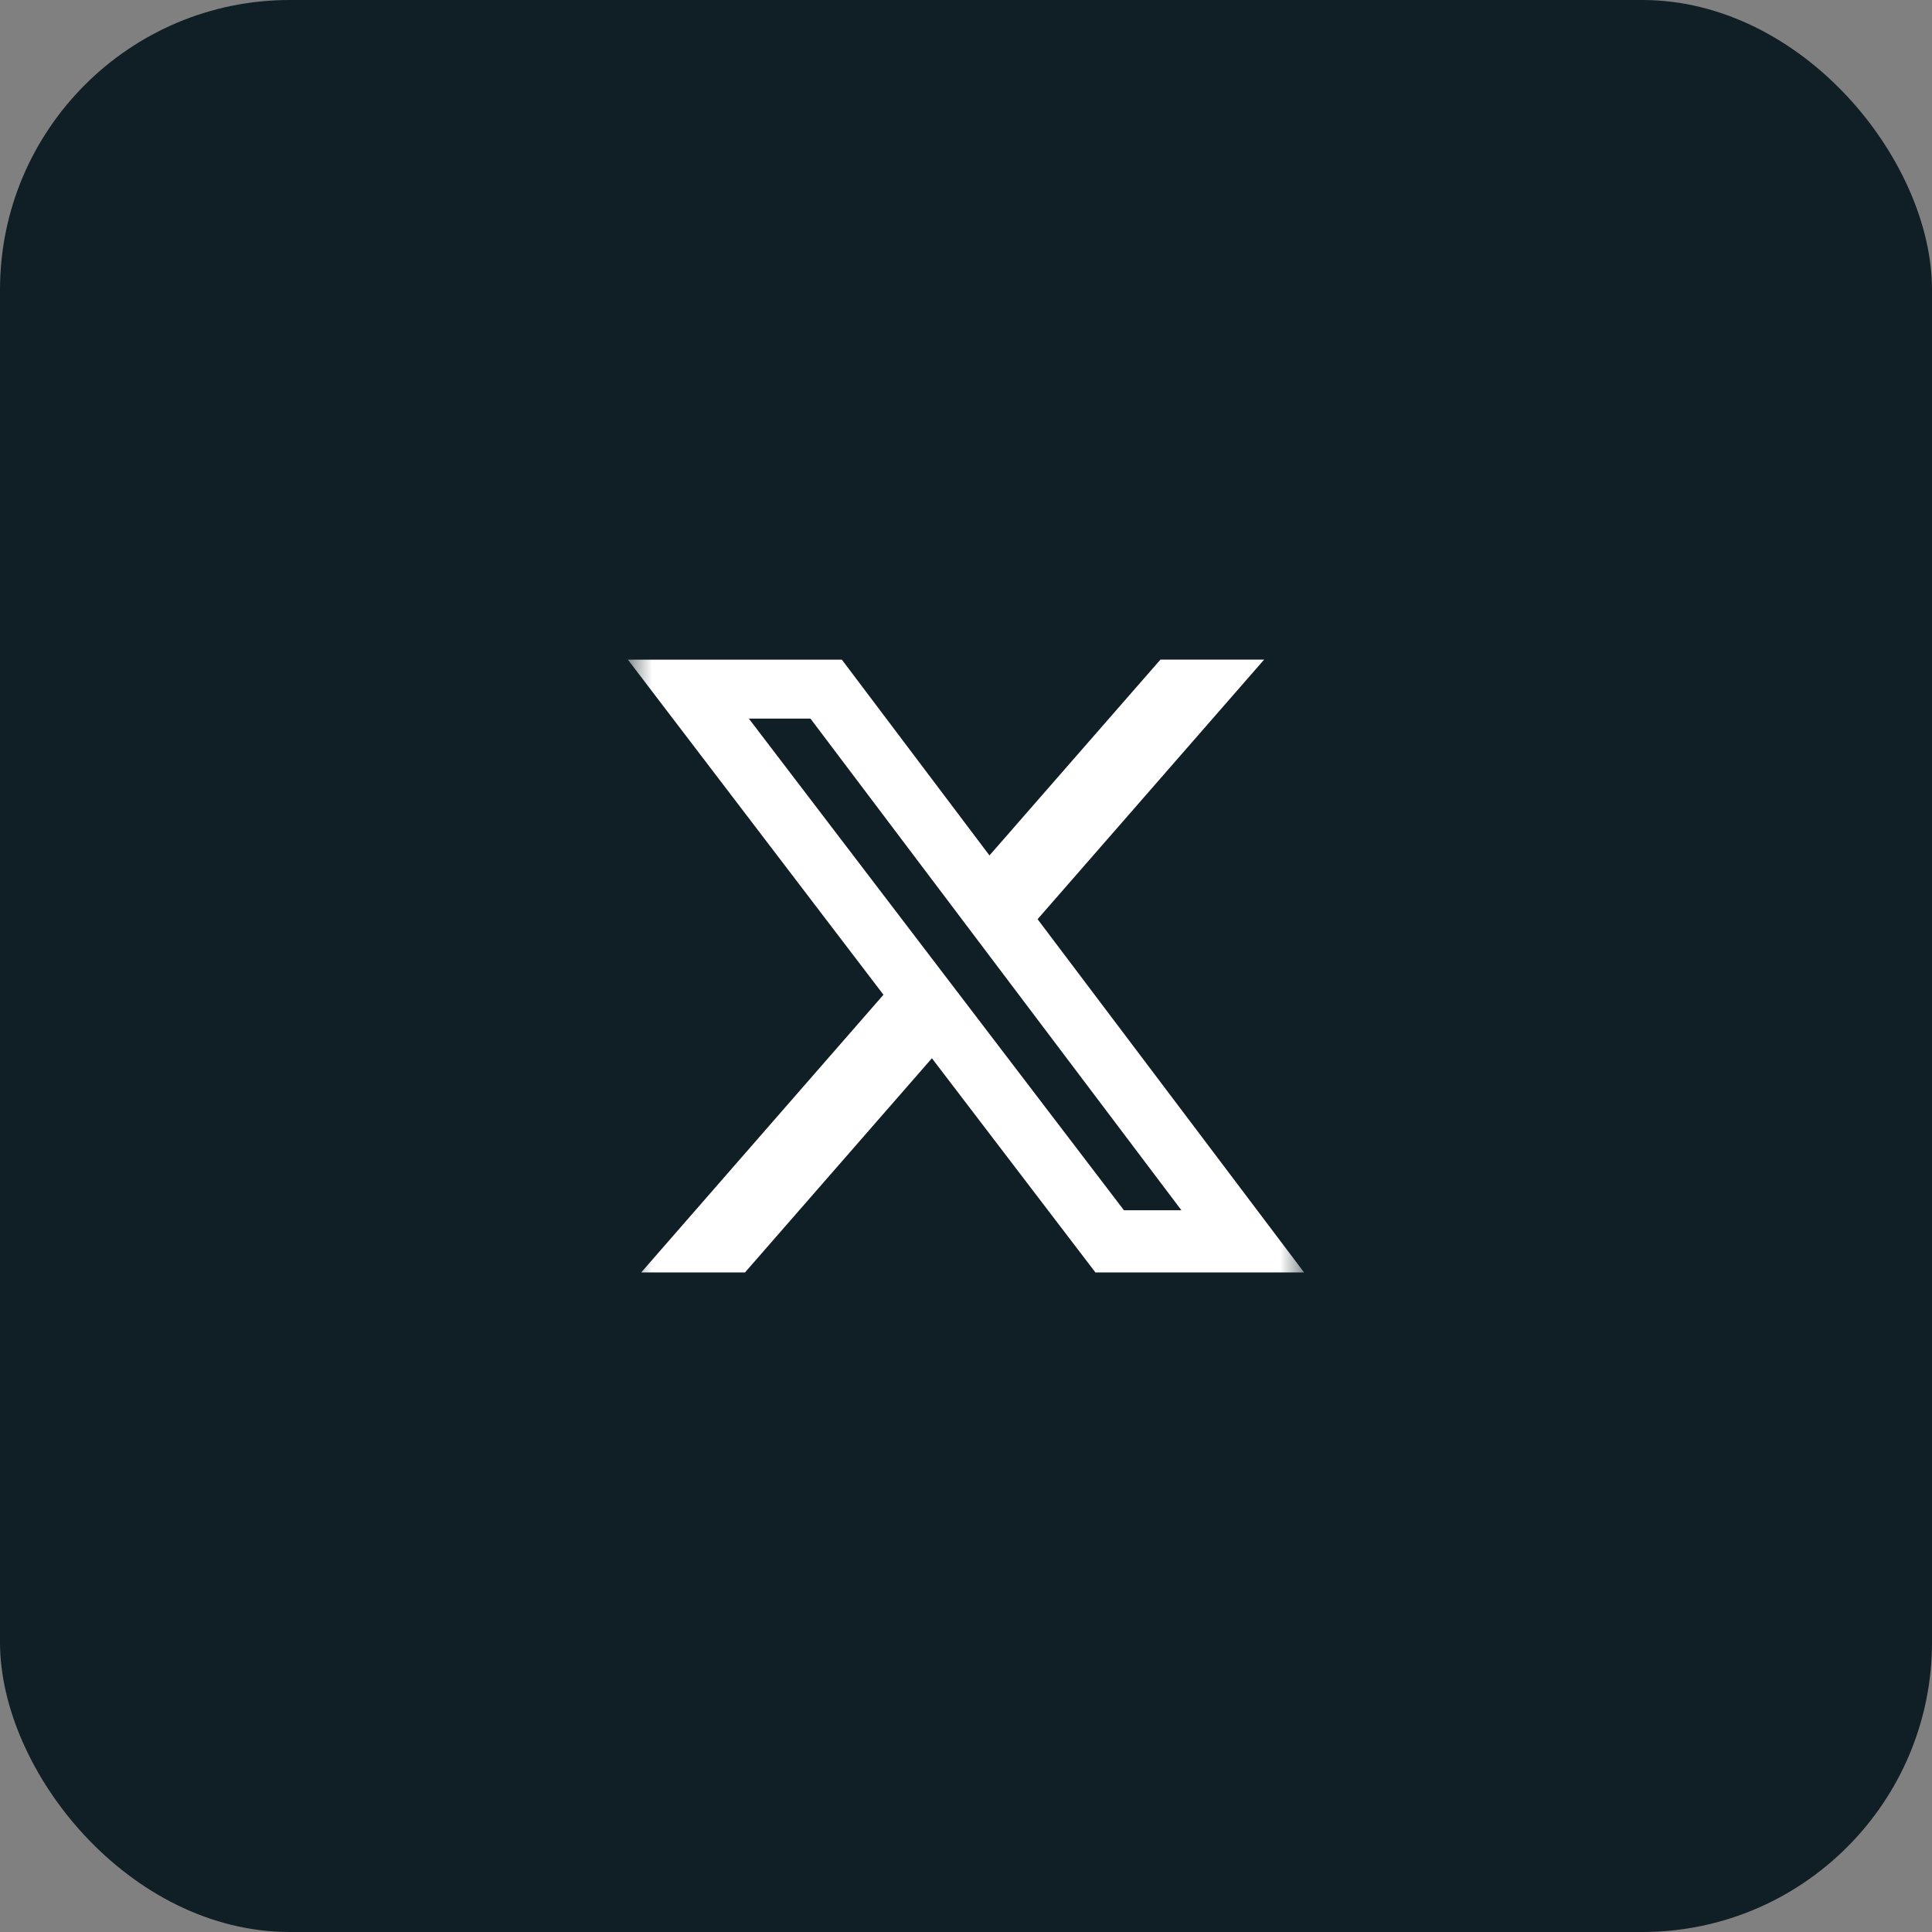
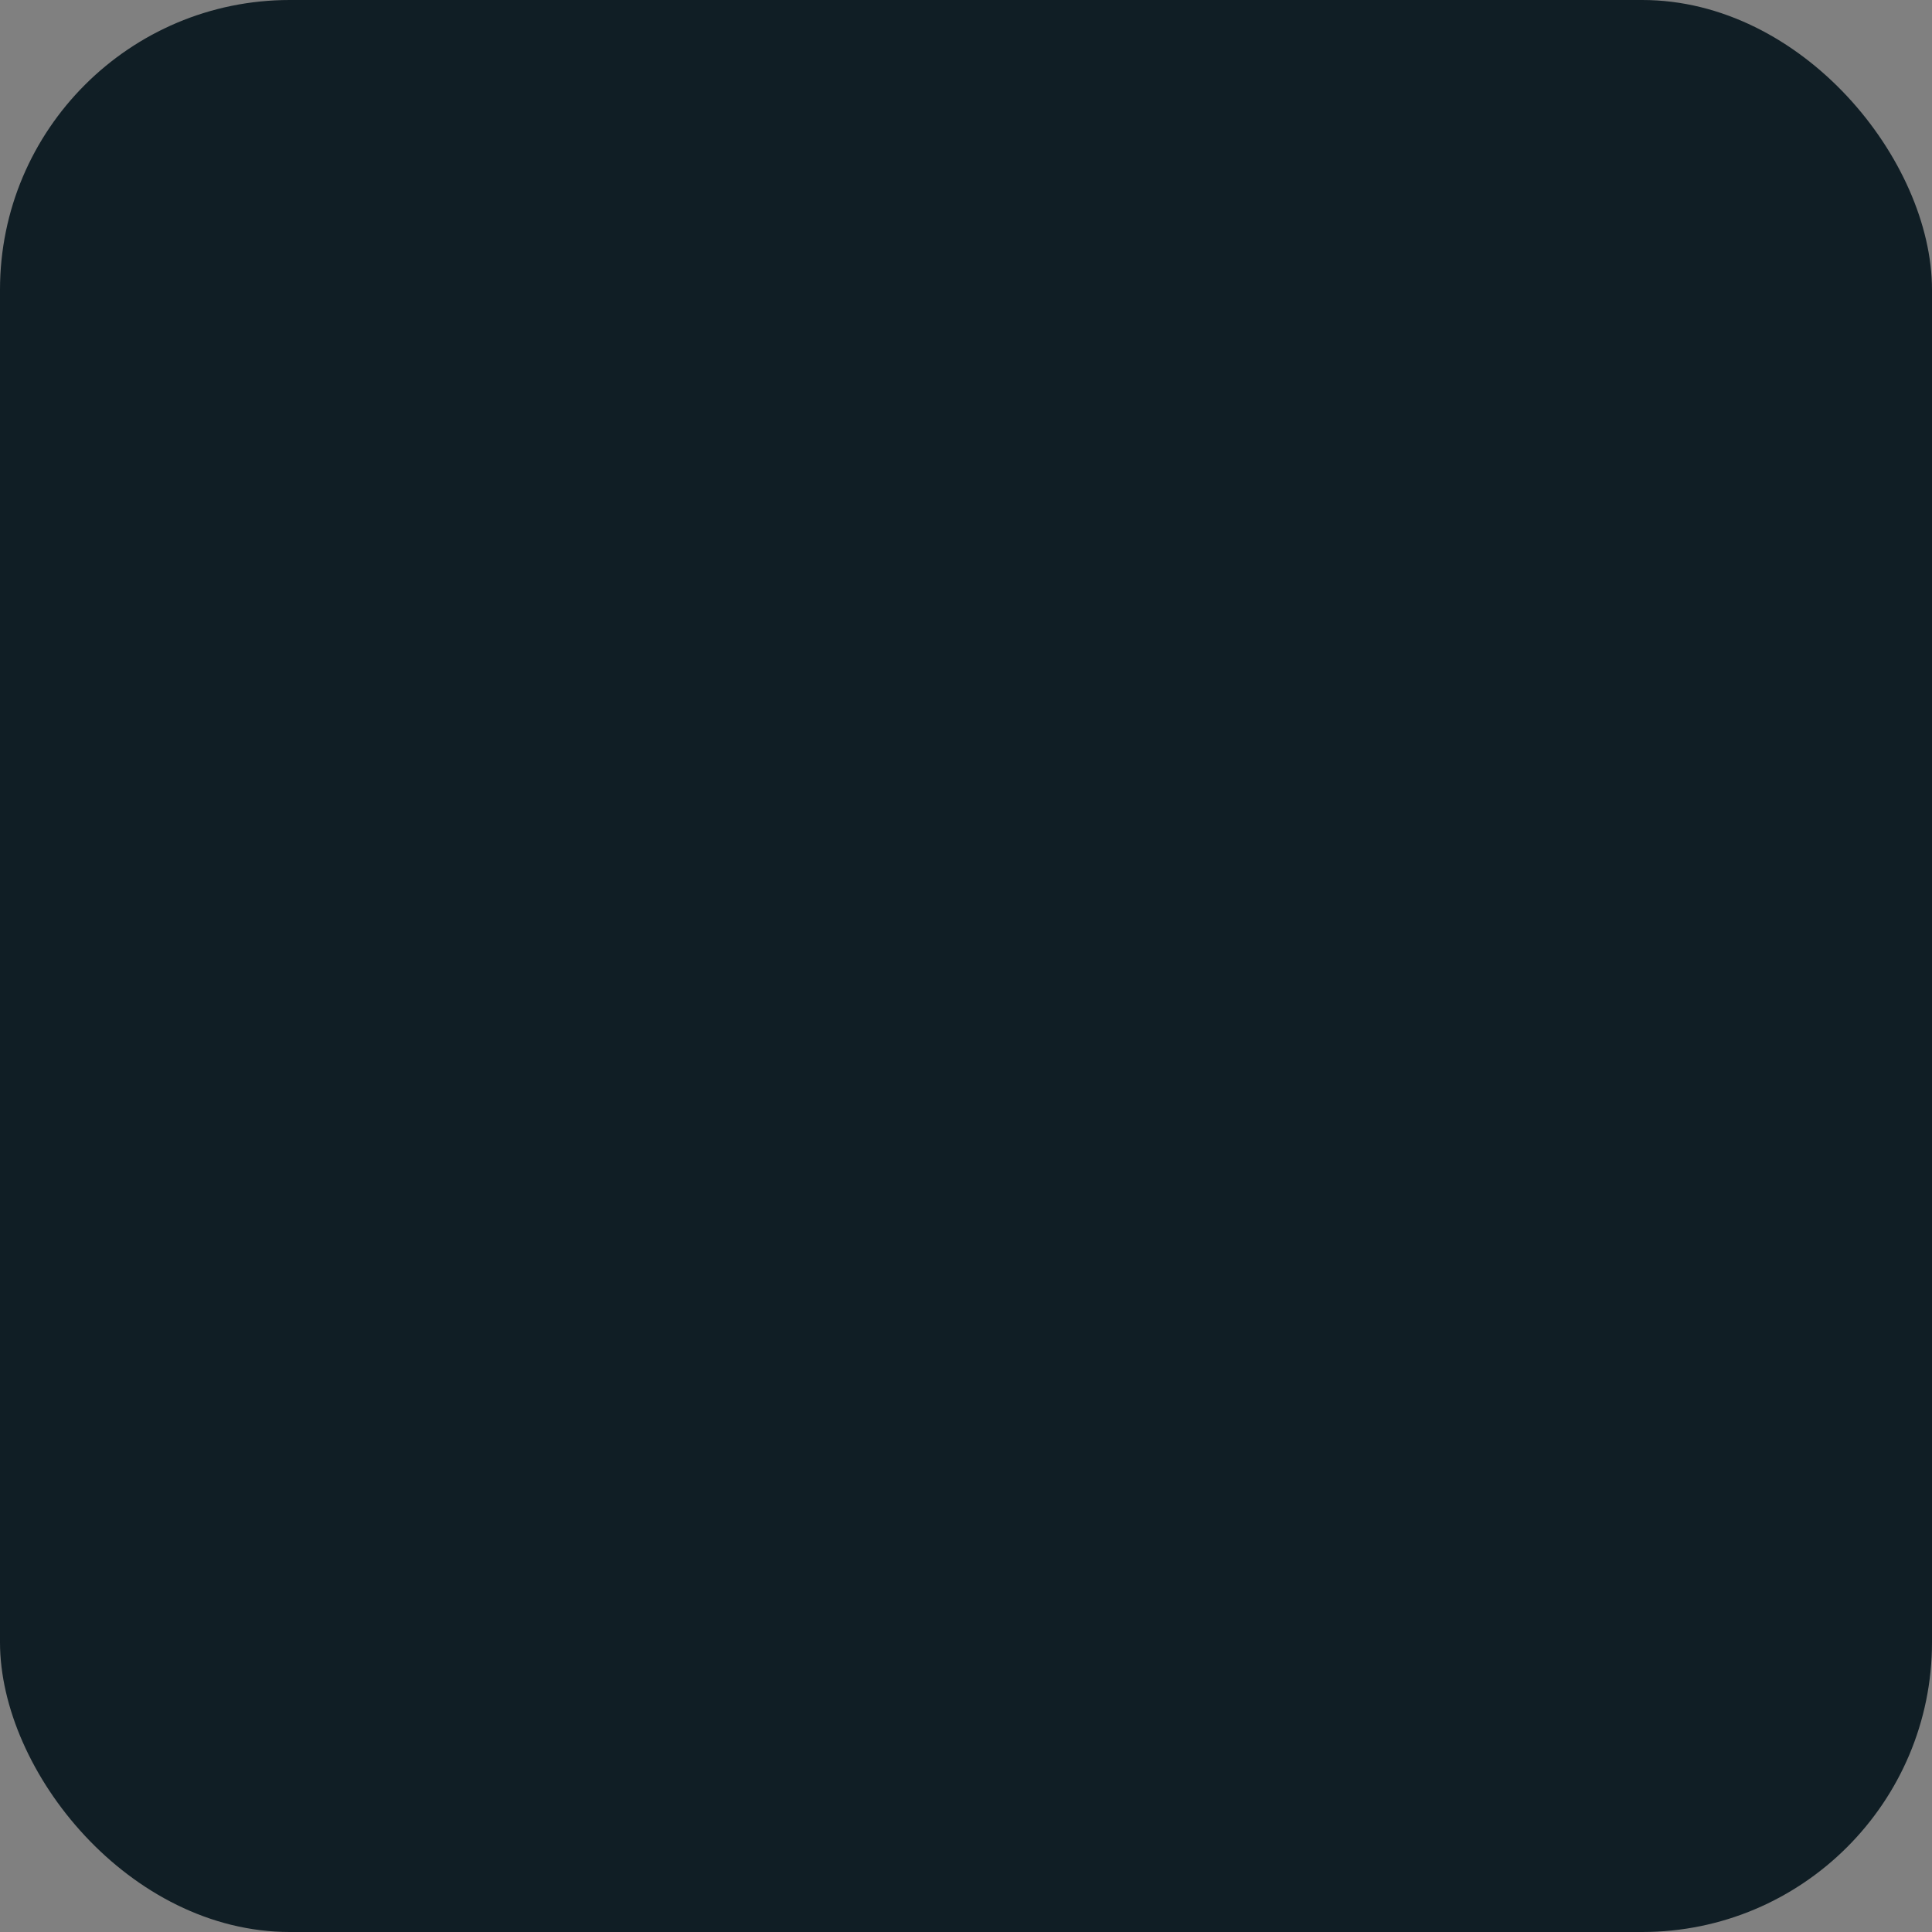
<svg xmlns="http://www.w3.org/2000/svg" width="40" height="40" viewBox="0 0 40 40" fill="none">
  <rect x="0" y="0" width="40" height="40" fill="#808080" stroke="none" />
  <rect width="40" height="40" rx="6" fill="#101E25" />
  <mask id="mask0_1300_4628" style="mask-type:luminance" maskUnits="userSpaceOnUse" x="13" y="13" width="14" height="15">
-     <path d="M13 13.001H27V27.001H13V13.001Z" fill="white" />
-   </mask>
+     </mask>
  <g mask="url(#mask0_1300_4628)">
    <path d="M24.025 13.657H26.172L21.482 19.031L27 26.345H22.68L19.294 21.91L15.424 26.345H13.275L18.291 20.595L13 13.658H17.43L20.486 17.711L24.025 13.657ZM23.27 25.057H24.46L16.78 14.878H15.504L23.27 25.057Z" fill="white" />
  </g>
</svg>